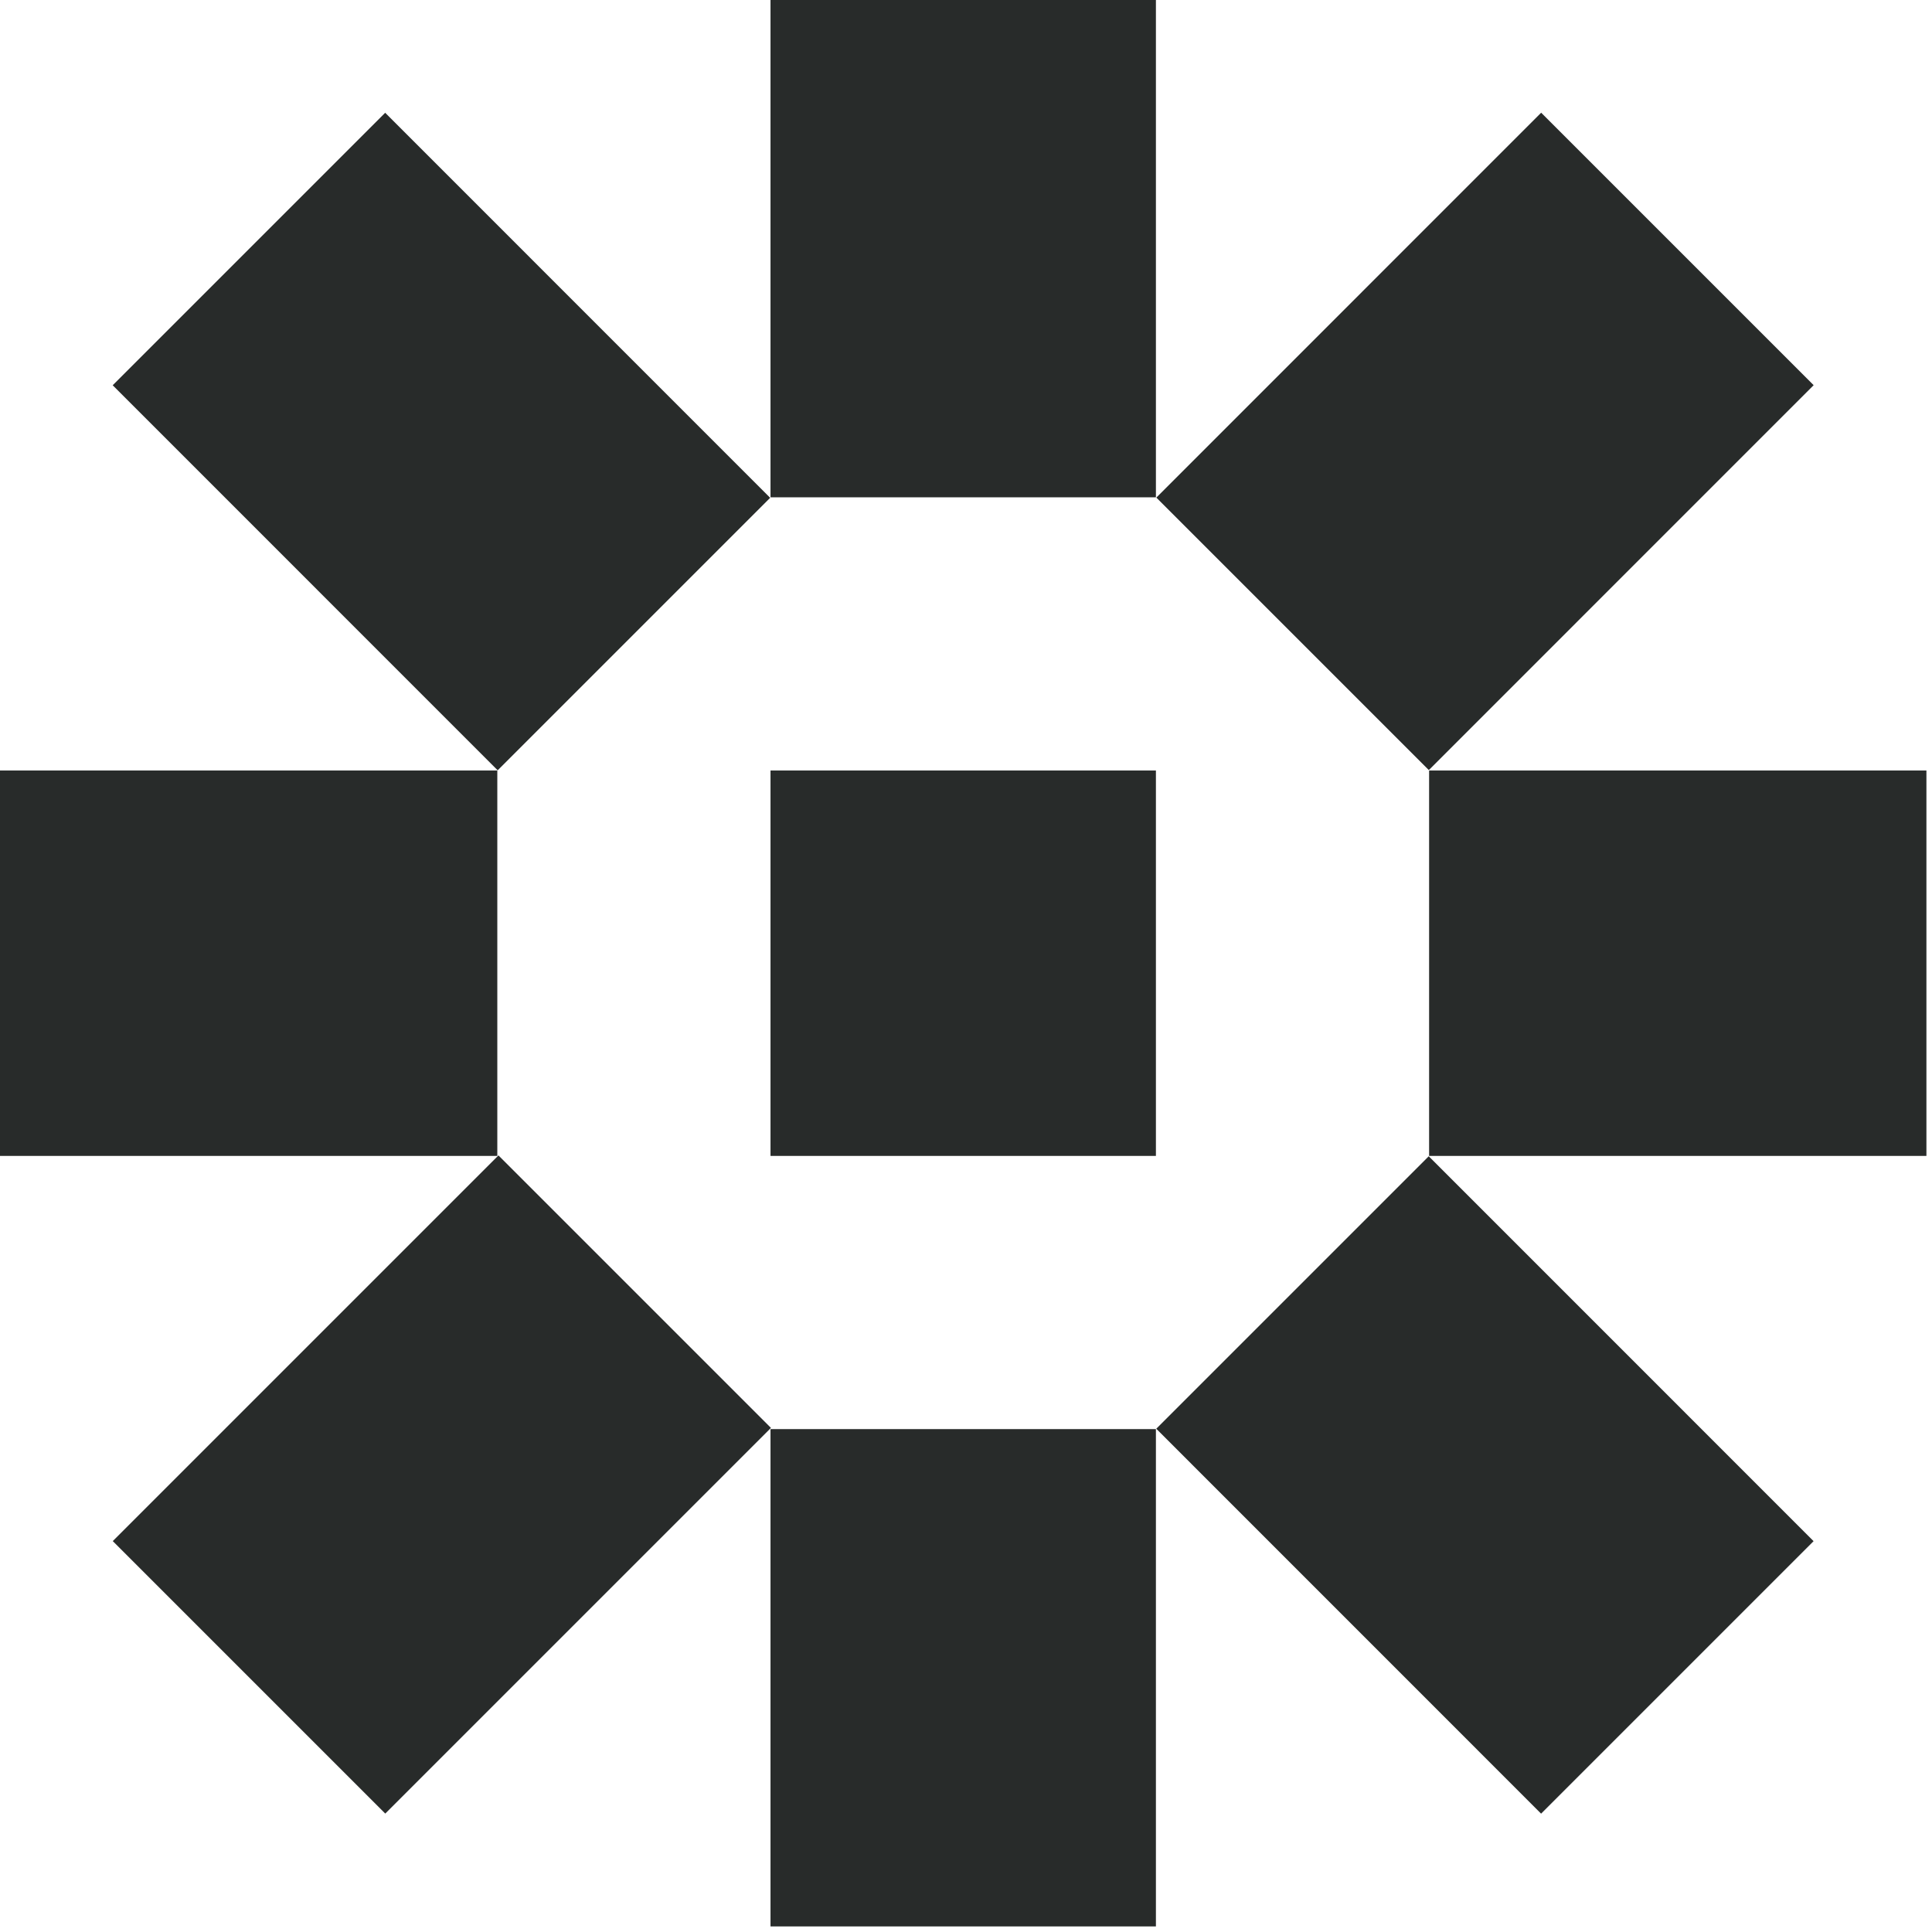
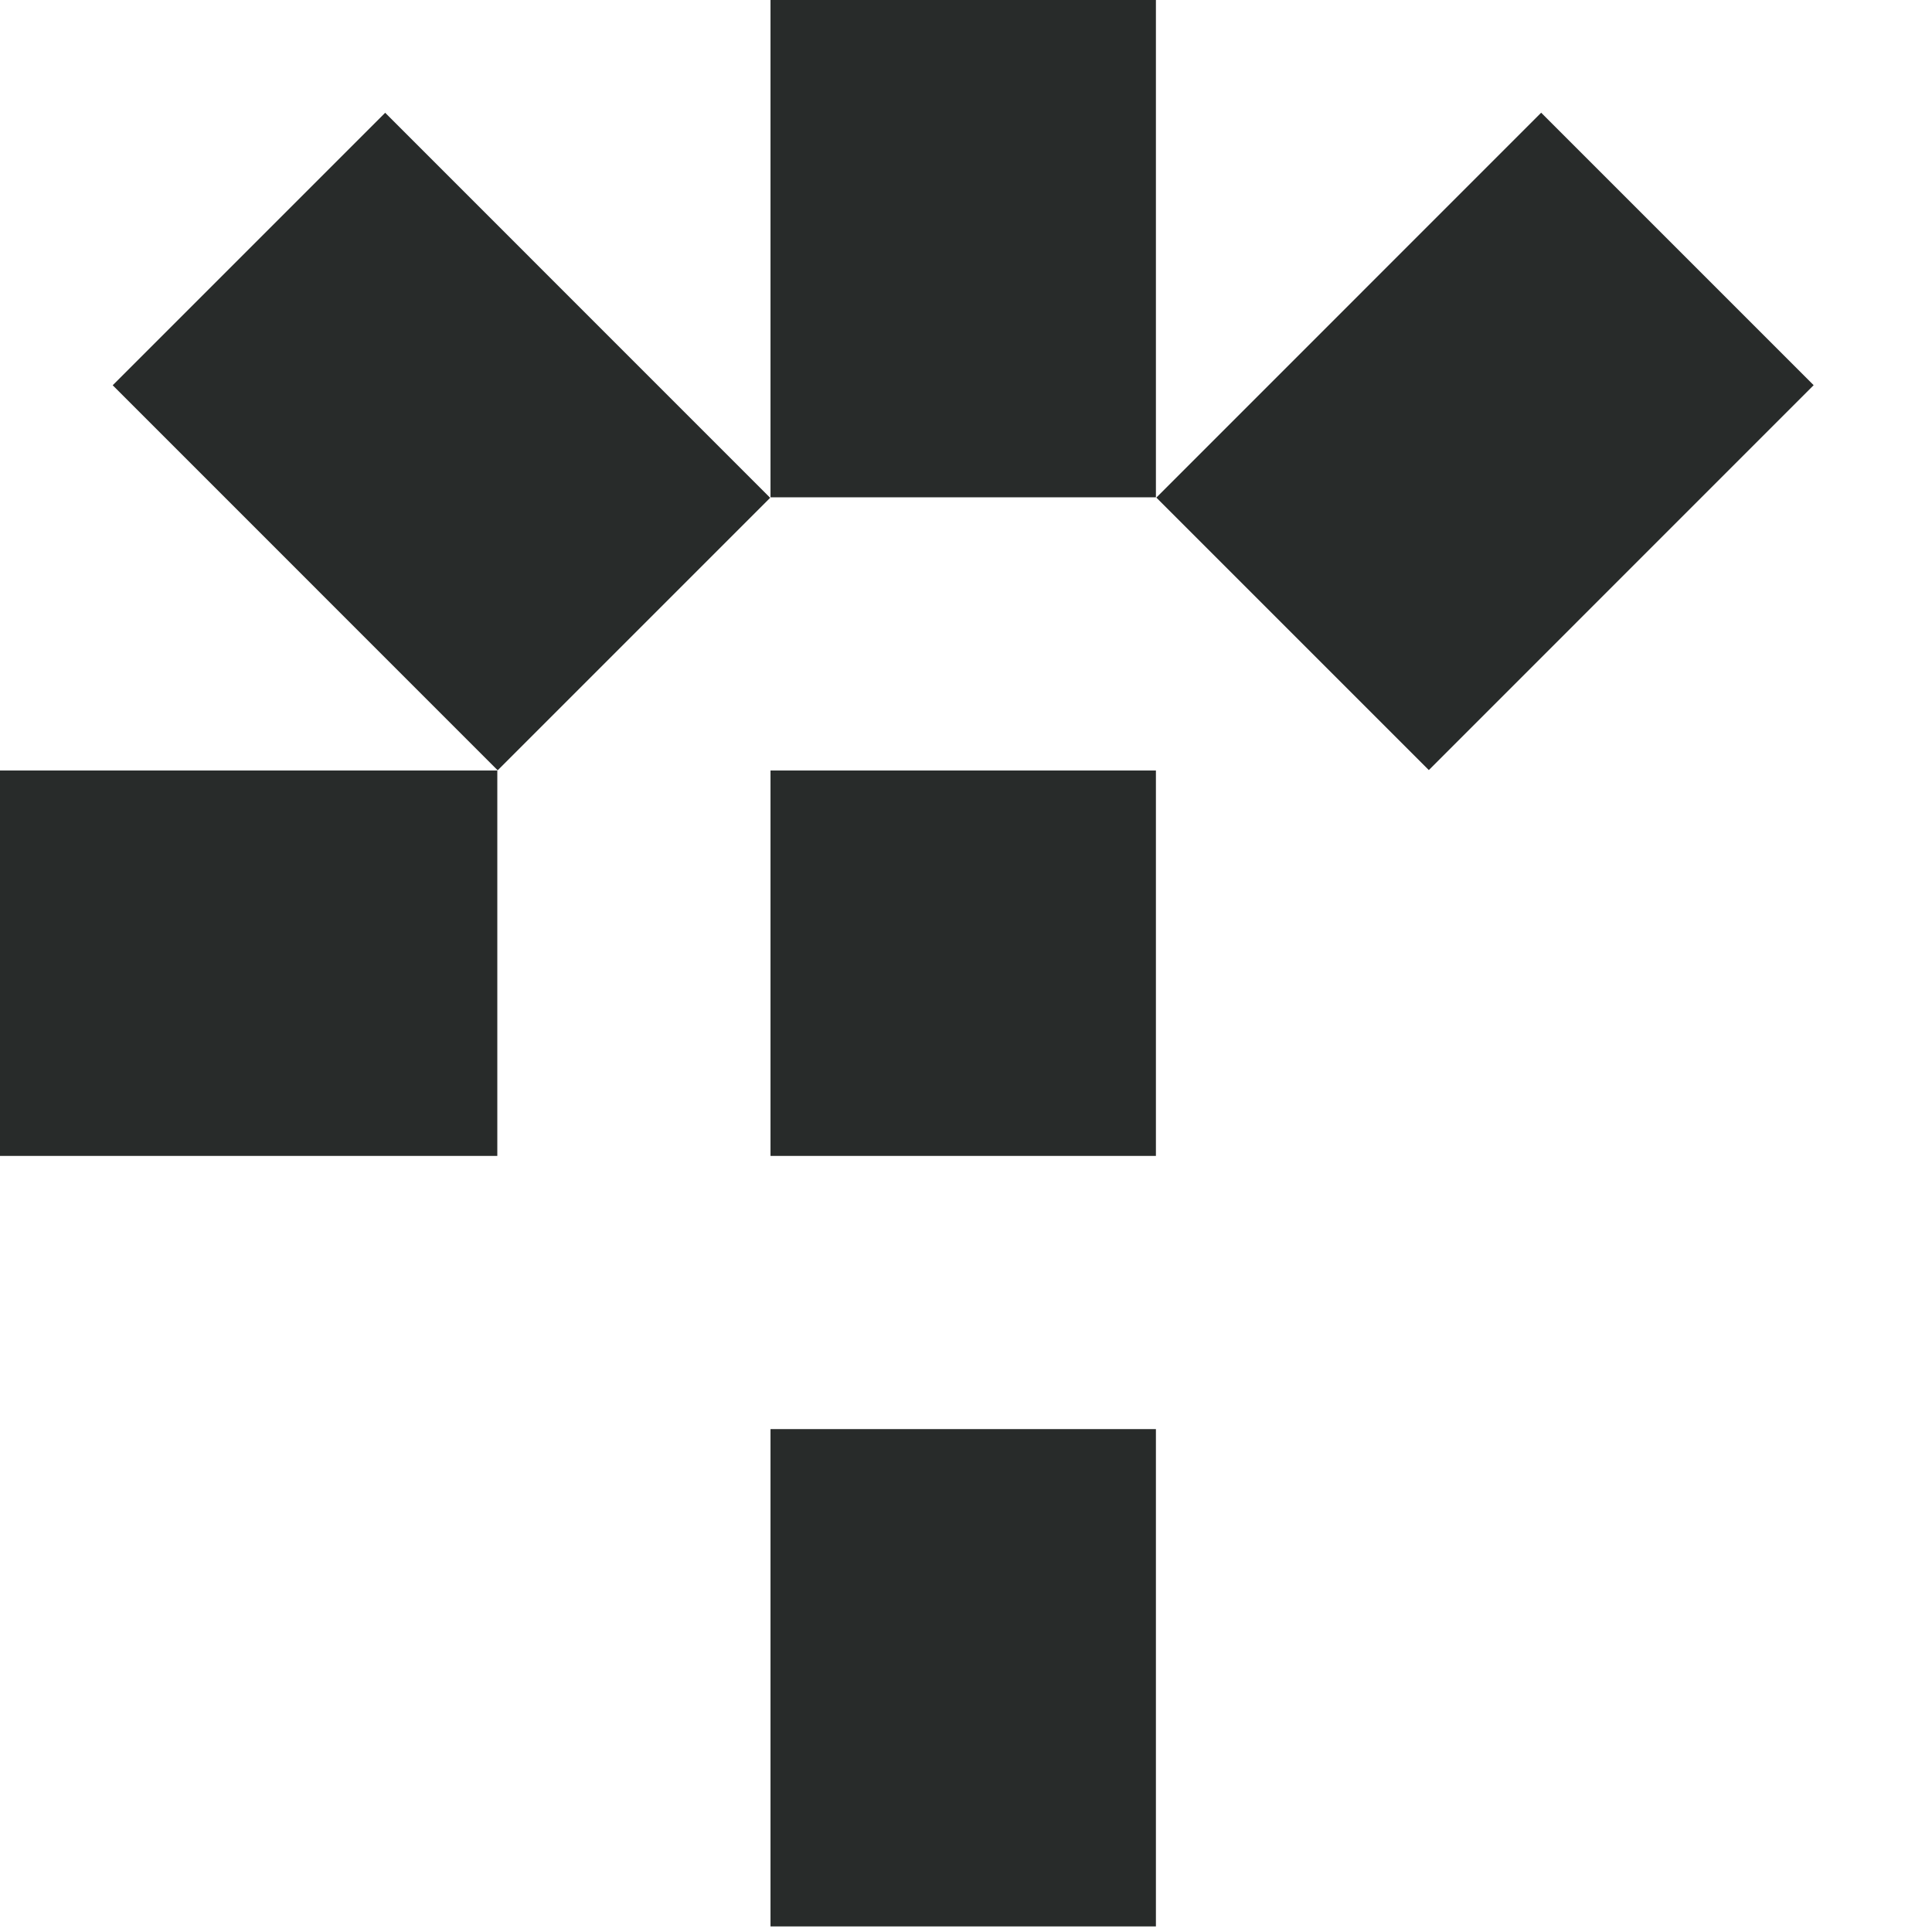
<svg xmlns="http://www.w3.org/2000/svg" width="27" height="27" viewBox="0 0 27 27" fill="none">
  <path d="M16.154 19.972H10.768V26.922H16.154V19.972Z" fill="#282B2A" />
-   <path d="M26.922 10.768H19.972V16.154H26.922V10.768Z" fill="#282B2A" />
+   <path d="M26.922 10.768H19.972H26.922V10.768Z" fill="#282B2A" />
  <path d="M16.154 10.768H10.768V16.154H16.154V10.768Z" fill="#282B2A" />
  <path d="M6.95 10.768H0V16.154H6.95V10.768Z" fill="#282B2A" />
  <path d="M16.154 0H10.768V6.95H16.154V0Z" fill="#282B2A" />
-   <path d="M19.967 16.159L16.159 19.967L21.537 25.346L25.345 21.538L19.967 16.159Z" fill="#282B2A" />
-   <path d="M1.576 21.537L5.384 25.345L10.774 19.955L6.966 16.147L1.576 21.537Z" fill="#282B2A" />
  <path d="M6.955 10.765L10.763 6.957L5.383 1.576L1.575 5.384L6.955 10.765Z" fill="#282B2A" />
  <path d="M25.346 5.383L21.538 1.575L16.16 6.954L19.968 10.762L25.346 5.383Z" fill="#282B2A" />
</svg>